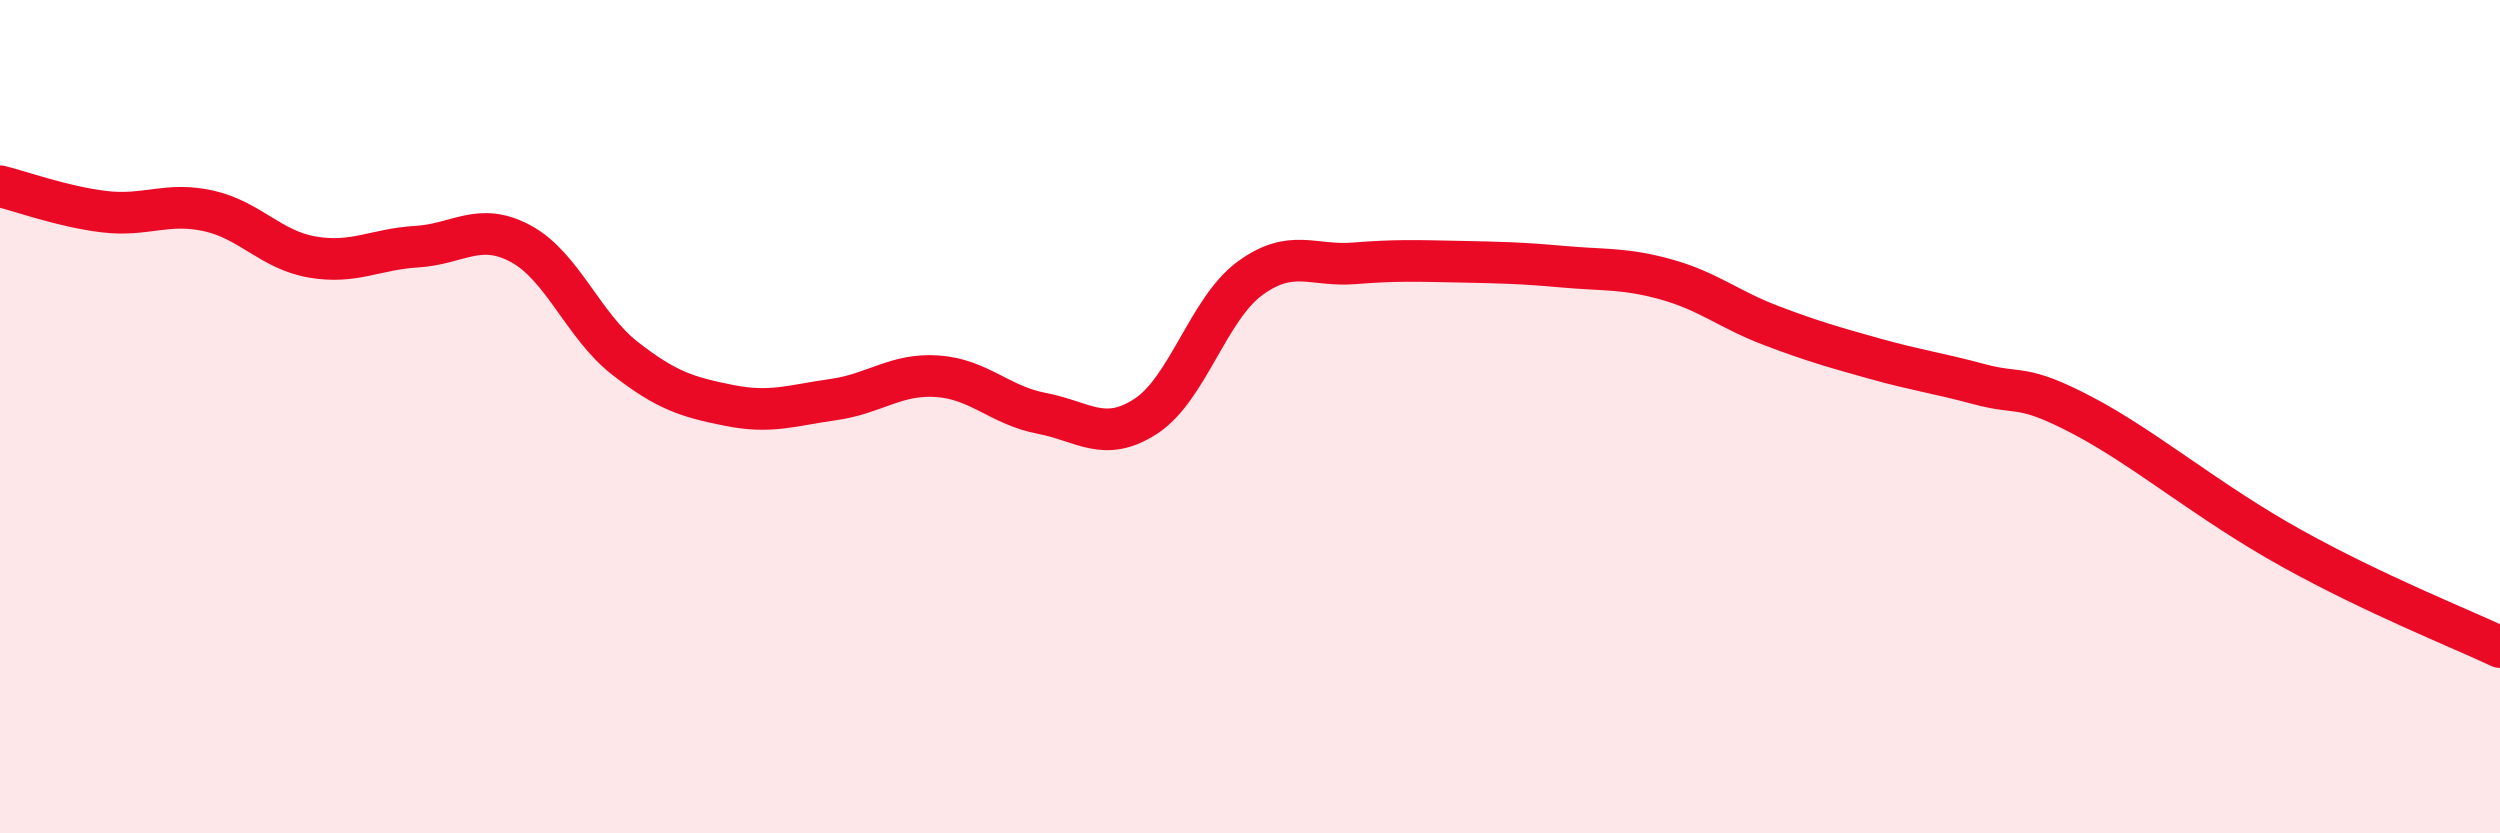
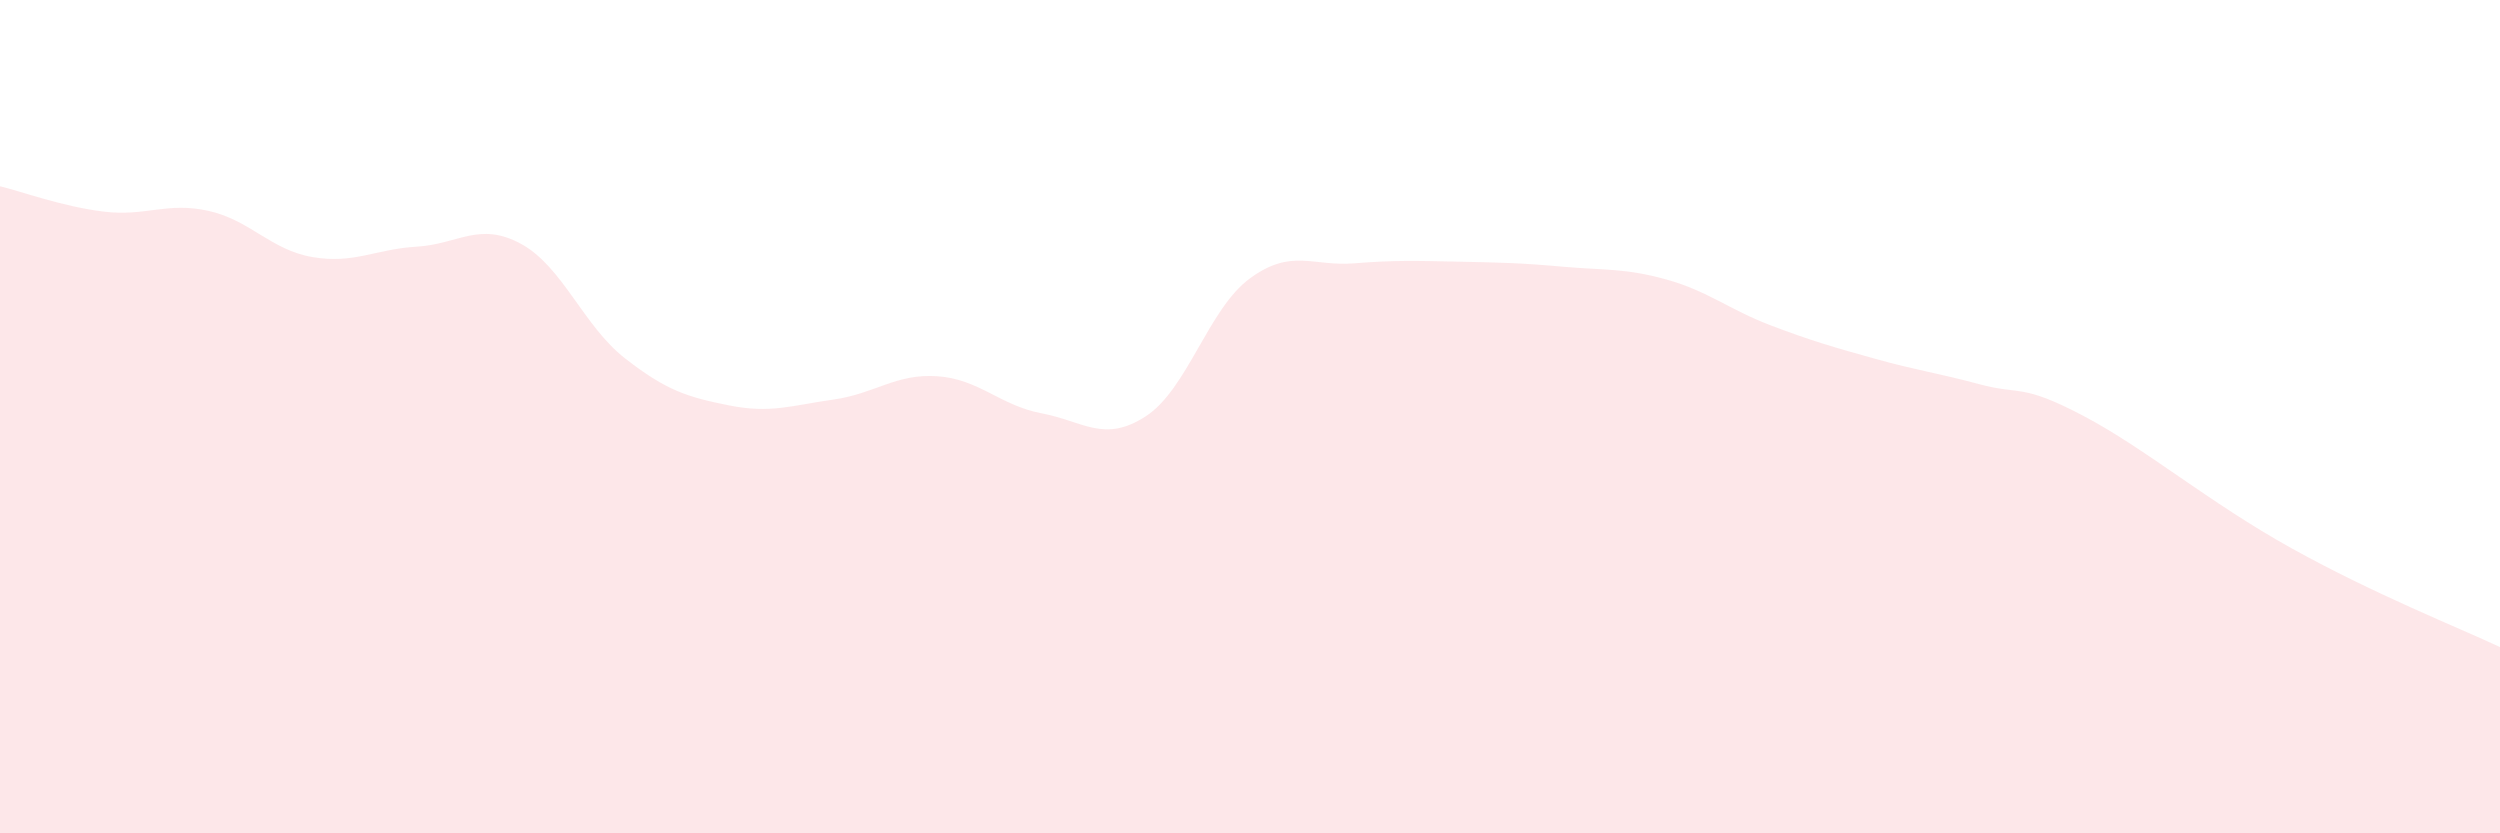
<svg xmlns="http://www.w3.org/2000/svg" width="60" height="20" viewBox="0 0 60 20">
  <path d="M 0,4.47 C 0.5,4.59 1.5,4.96 2.5,5.08 C 3.5,5.2 4,4.84 5,5.06 C 6,5.28 6.5,6 7.5,6.17 C 8.5,6.34 9,5.98 10,5.92 C 11,5.86 11.5,5.31 12.5,5.85 C 13.5,6.39 14,7.82 15,8.6 C 16,9.38 16.5,9.53 17.5,9.73 C 18.5,9.93 19,9.73 20,9.59 C 21,9.45 21.5,8.96 22.5,9.03 C 23.5,9.1 24,9.73 25,9.92 C 26,10.11 26.5,10.64 27.5,9.99 C 28.5,9.34 29,7.41 30,6.68 C 31,5.95 31.5,6.4 32.5,6.32 C 33.5,6.24 34,6.26 35,6.28 C 36,6.3 36.5,6.31 37.5,6.4 C 38.5,6.49 39,6.43 40,6.71 C 41,6.99 41.5,7.43 42.5,7.81 C 43.5,8.19 44,8.33 45,8.61 C 46,8.89 46.5,8.95 47.5,9.22 C 48.5,9.49 48.5,9.19 50,9.98 C 51.5,10.77 53,12.05 55,13.16 C 57,14.27 59,15.06 60,15.53L60 20L0 20Z" fill="#EB0A25" opacity="0.1" stroke-linecap="round" stroke-linejoin="round" />
-   <path d="M 0,4.47 C 0.5,4.59 1.5,4.96 2.5,5.08 C 3.5,5.2 4,4.84 5,5.06 C 6,5.28 6.5,6 7.5,6.17 C 8.5,6.34 9,5.98 10,5.92 C 11,5.86 11.5,5.31 12.5,5.85 C 13.5,6.39 14,7.82 15,8.6 C 16,9.38 16.5,9.53 17.5,9.73 C 18.5,9.93 19,9.73 20,9.59 C 21,9.45 21.5,8.96 22.5,9.03 C 23.5,9.1 24,9.73 25,9.92 C 26,10.11 26.5,10.64 27.5,9.99 C 28.5,9.34 29,7.41 30,6.68 C 31,5.95 31.5,6.4 32.5,6.32 C 33.5,6.24 34,6.26 35,6.28 C 36,6.3 36.5,6.31 37.5,6.4 C 38.5,6.49 39,6.43 40,6.71 C 41,6.99 41.5,7.43 42.5,7.81 C 43.5,8.19 44,8.33 45,8.61 C 46,8.89 46.5,8.95 47.5,9.22 C 48.5,9.49 48.5,9.19 50,9.98 C 51.5,10.77 53,12.05 55,13.16 C 57,14.27 59,15.06 60,15.53" stroke="#EB0A25" stroke-width="1" fill="none" stroke-linecap="round" stroke-linejoin="round" />
</svg>